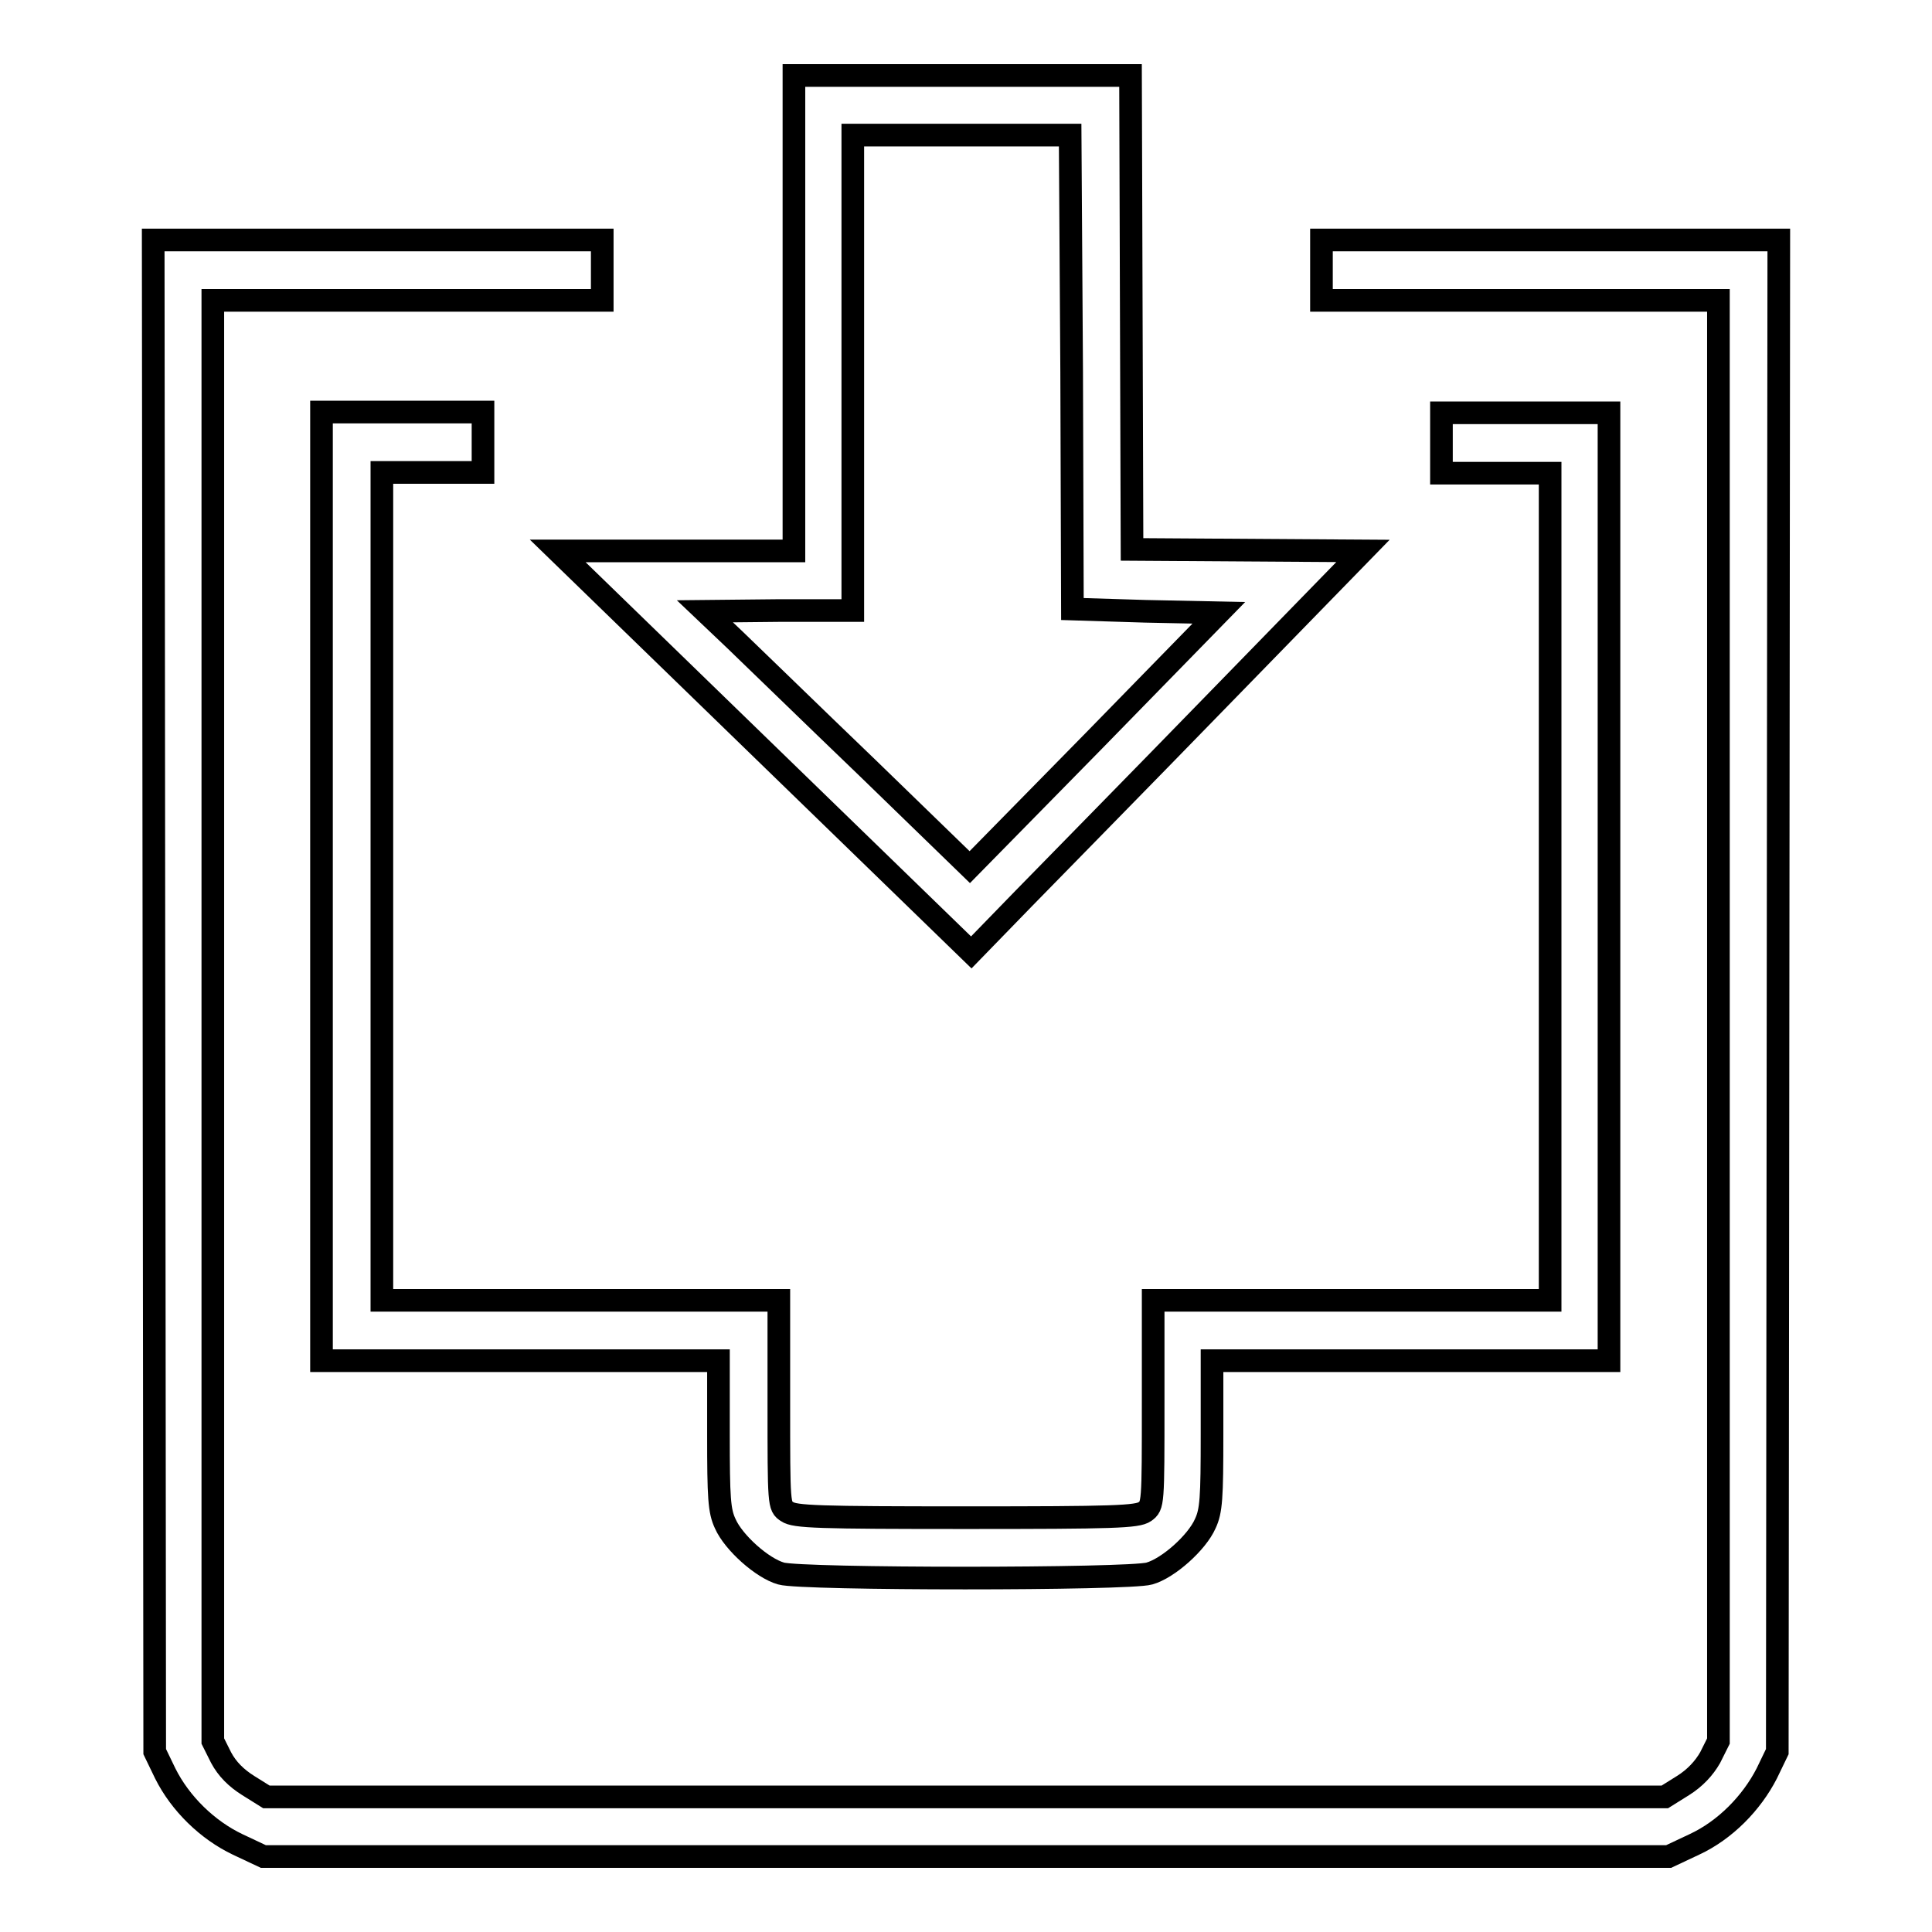
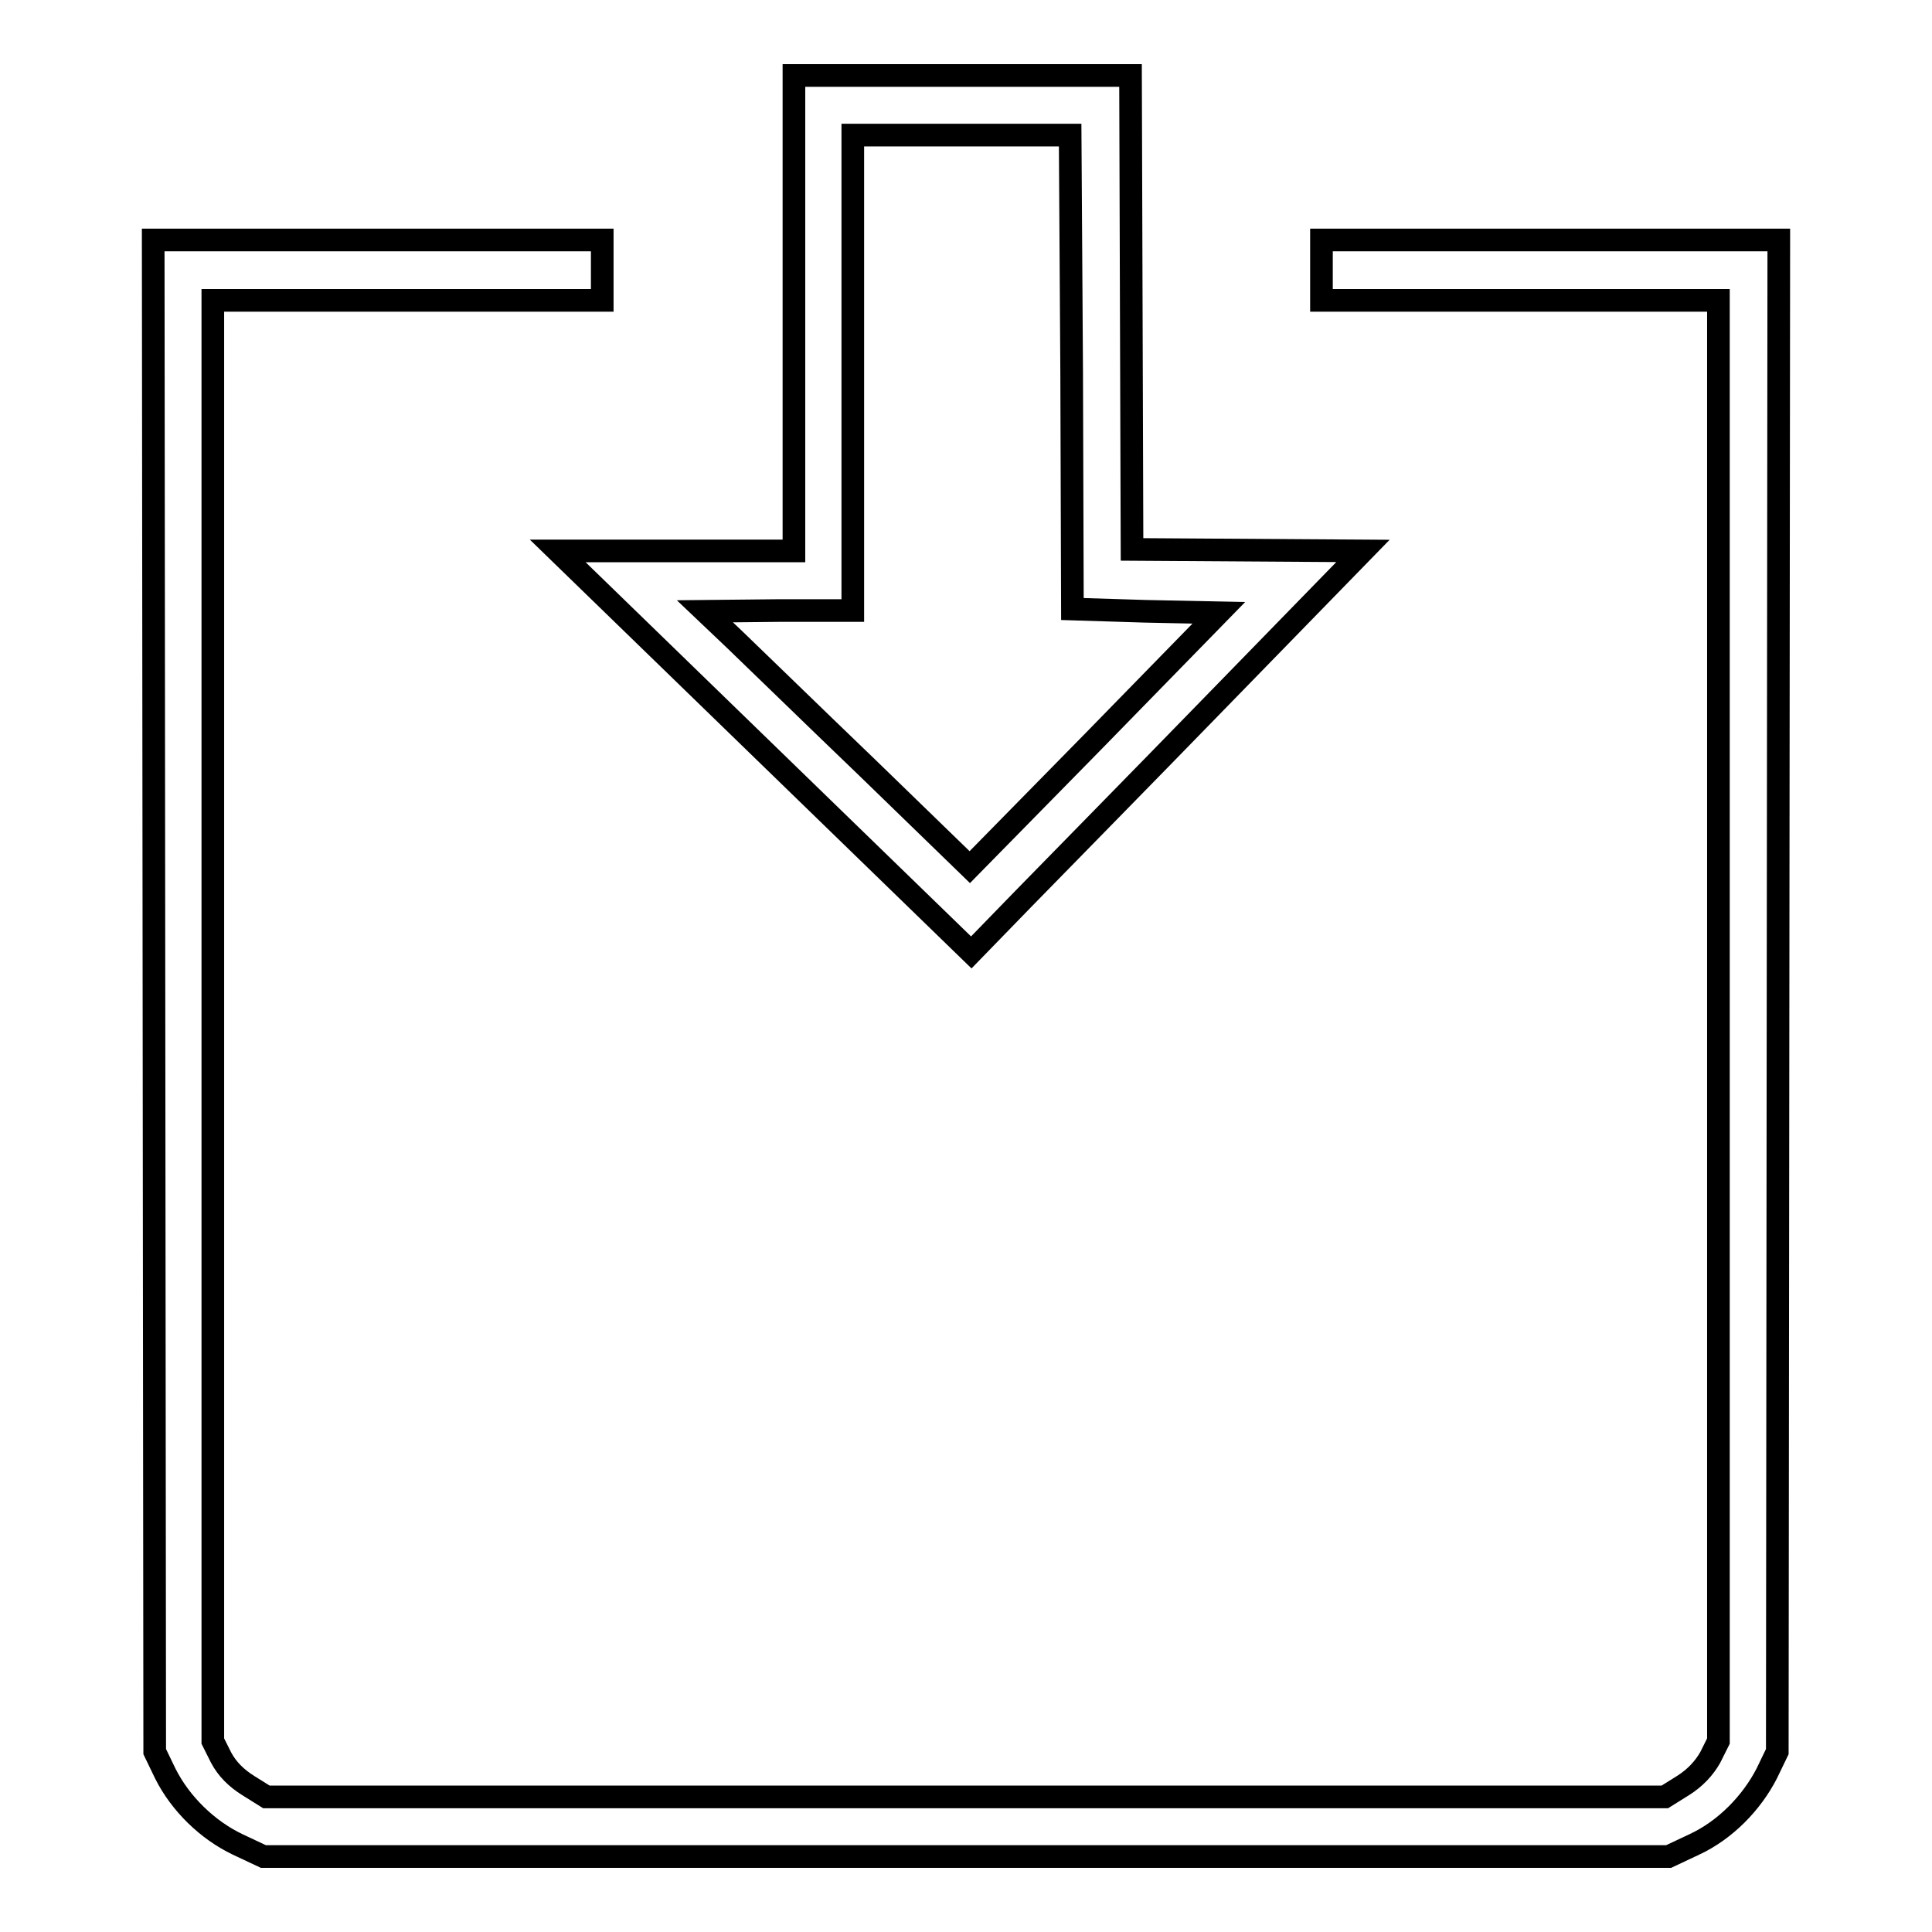
<svg xmlns="http://www.w3.org/2000/svg" version="1.1" x="0px" y="0px" viewBox="0 0 256 256" enable-background="new 0 0 256 256" xml:space="preserve">
  <g>
    <g>
      <g>
        <path stroke-width="3" fill-opacity="0" stroke="#000000" d="M105.2,41.5V73H89.5H73.9l27.4,26.6l27.4,26.6l6.9-7.1c3.8-3.9,15.5-15.8,26-26.6l19-19.5l-15.3-0.1l-15.3-0.1l-0.1-31.4L149.8,10h-22.3h-22.3L105.2,41.5L105.2,41.5z M142,49.3l0.1,31.4l9.7,0.3l9.7,0.2l-16.5,16.9l-16.5,16.8L115,101.8c-7.5-7.2-15.4-14.9-17.6-17l-4-3.8l9.8-0.1h9.8V49.5V17.9h14.4h14.4L142,49.3z" />
        <path stroke-width="3" fill-opacity="0" stroke="#000000" d="M20.4,131.9l0.1,100.2l1.4,2.9c2,4,5.6,7.5,9.6,9.4l3.4,1.6H128h93.1l3.4-1.6c4.1-1.9,7.6-5.5,9.6-9.4l1.4-2.9l0.1-100.2l0.1-100.1h-30.3h-30.3v4v4h26.3h26.3v95.4v95.5l-1.1,2.2c-0.8,1.4-2,2.7-3.6,3.7l-2.4,1.5H128H35.3l-2.4-1.5c-1.6-1-2.8-2.2-3.6-3.7l-1.1-2.2v-95.5V39.8H54h25.8v-4v-4H50.1H20.3L20.4,131.9z" />
-         <path stroke-width="3" fill-opacity="0" stroke="#000000" d="M42.6,117.5v62.8h26.3h26.3v9.8c0,8.4,0.1,10.1,0.9,11.8c1.1,2.5,4.9,5.9,7.4,6.6c2.7,0.8,46.1,0.8,48.8,0c2.5-0.7,6.3-4.1,7.4-6.6c0.8-1.7,0.9-3.4,0.9-11.8v-9.8h26.3h26.3v-62.8V54.7h-11.2H191v4v4h7.2h7.2v54.8v54.8h-26.3h-26.3v13.6c0,13.5,0,13.6-1.1,14.4c-1,0.7-4.1,0.8-23.7,0.8s-22.7-0.1-23.7-0.8c-1.1-0.7-1.1-0.8-1.1-14.4v-13.6H76.9H50.6v-54.8V62.6h6.7H64v-4v-4H53.3H42.6V117.5L42.6,117.5z" />
      </g>
    </g>
  </g>
</svg>